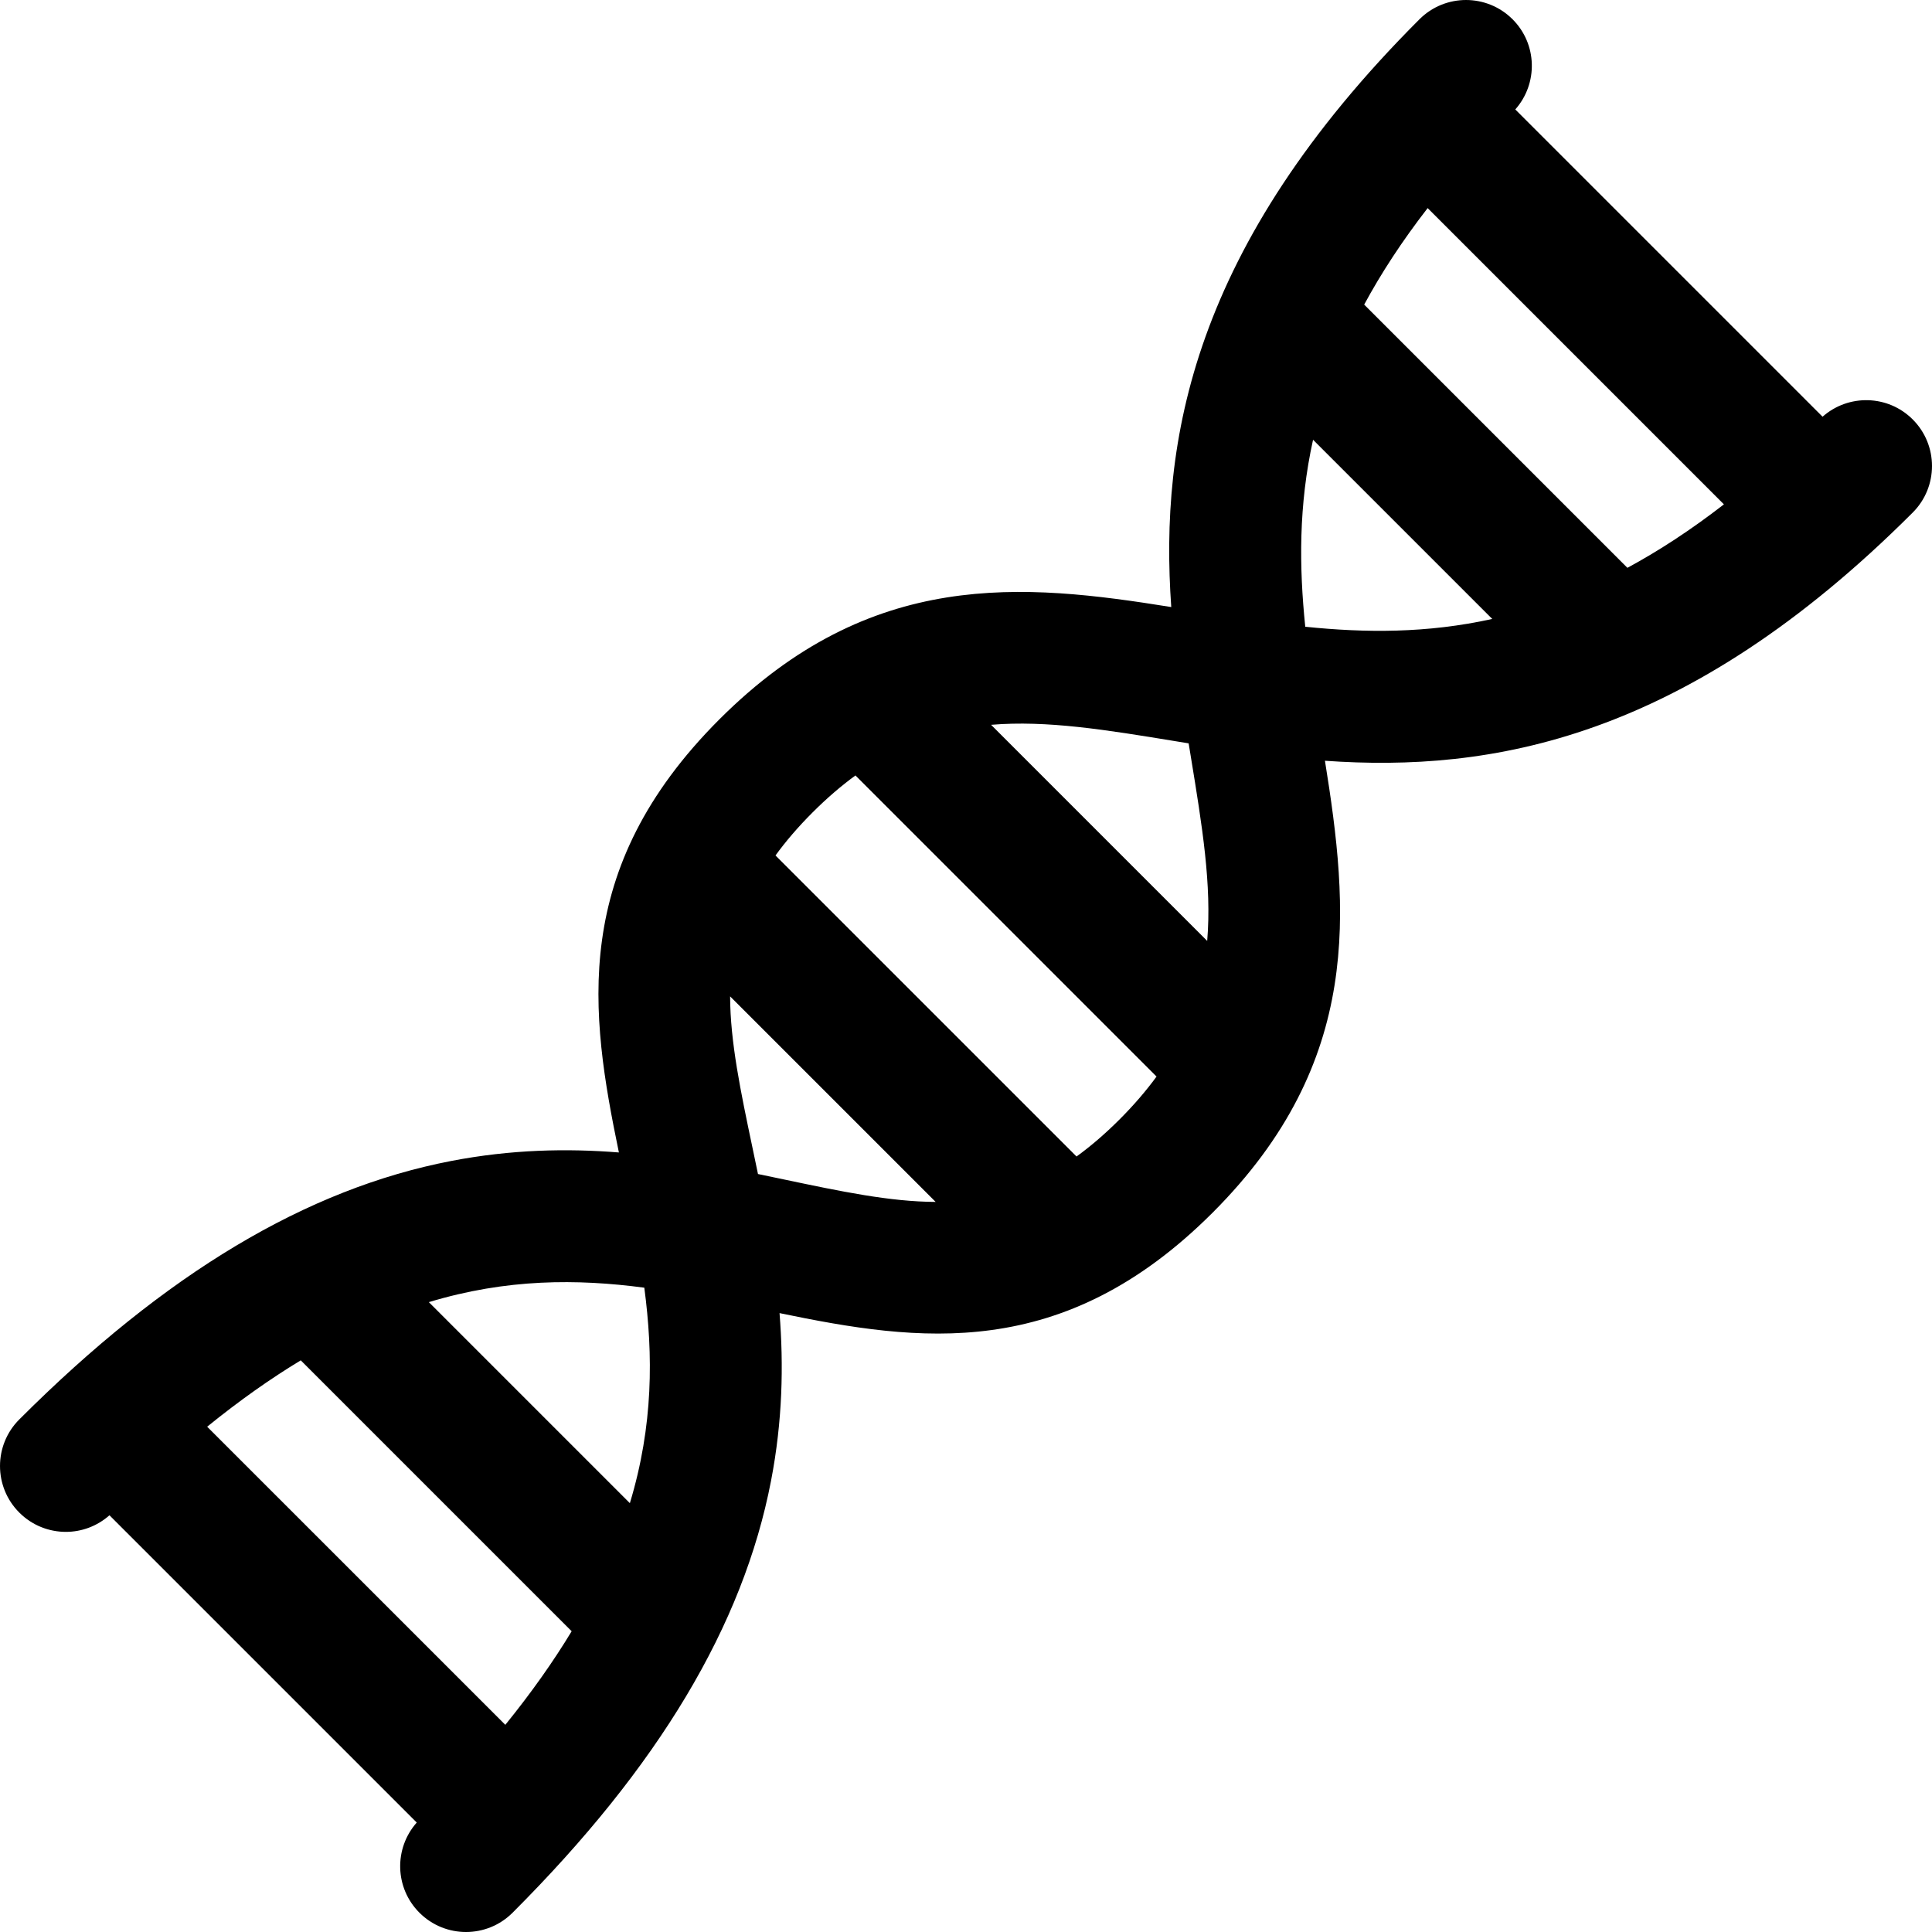
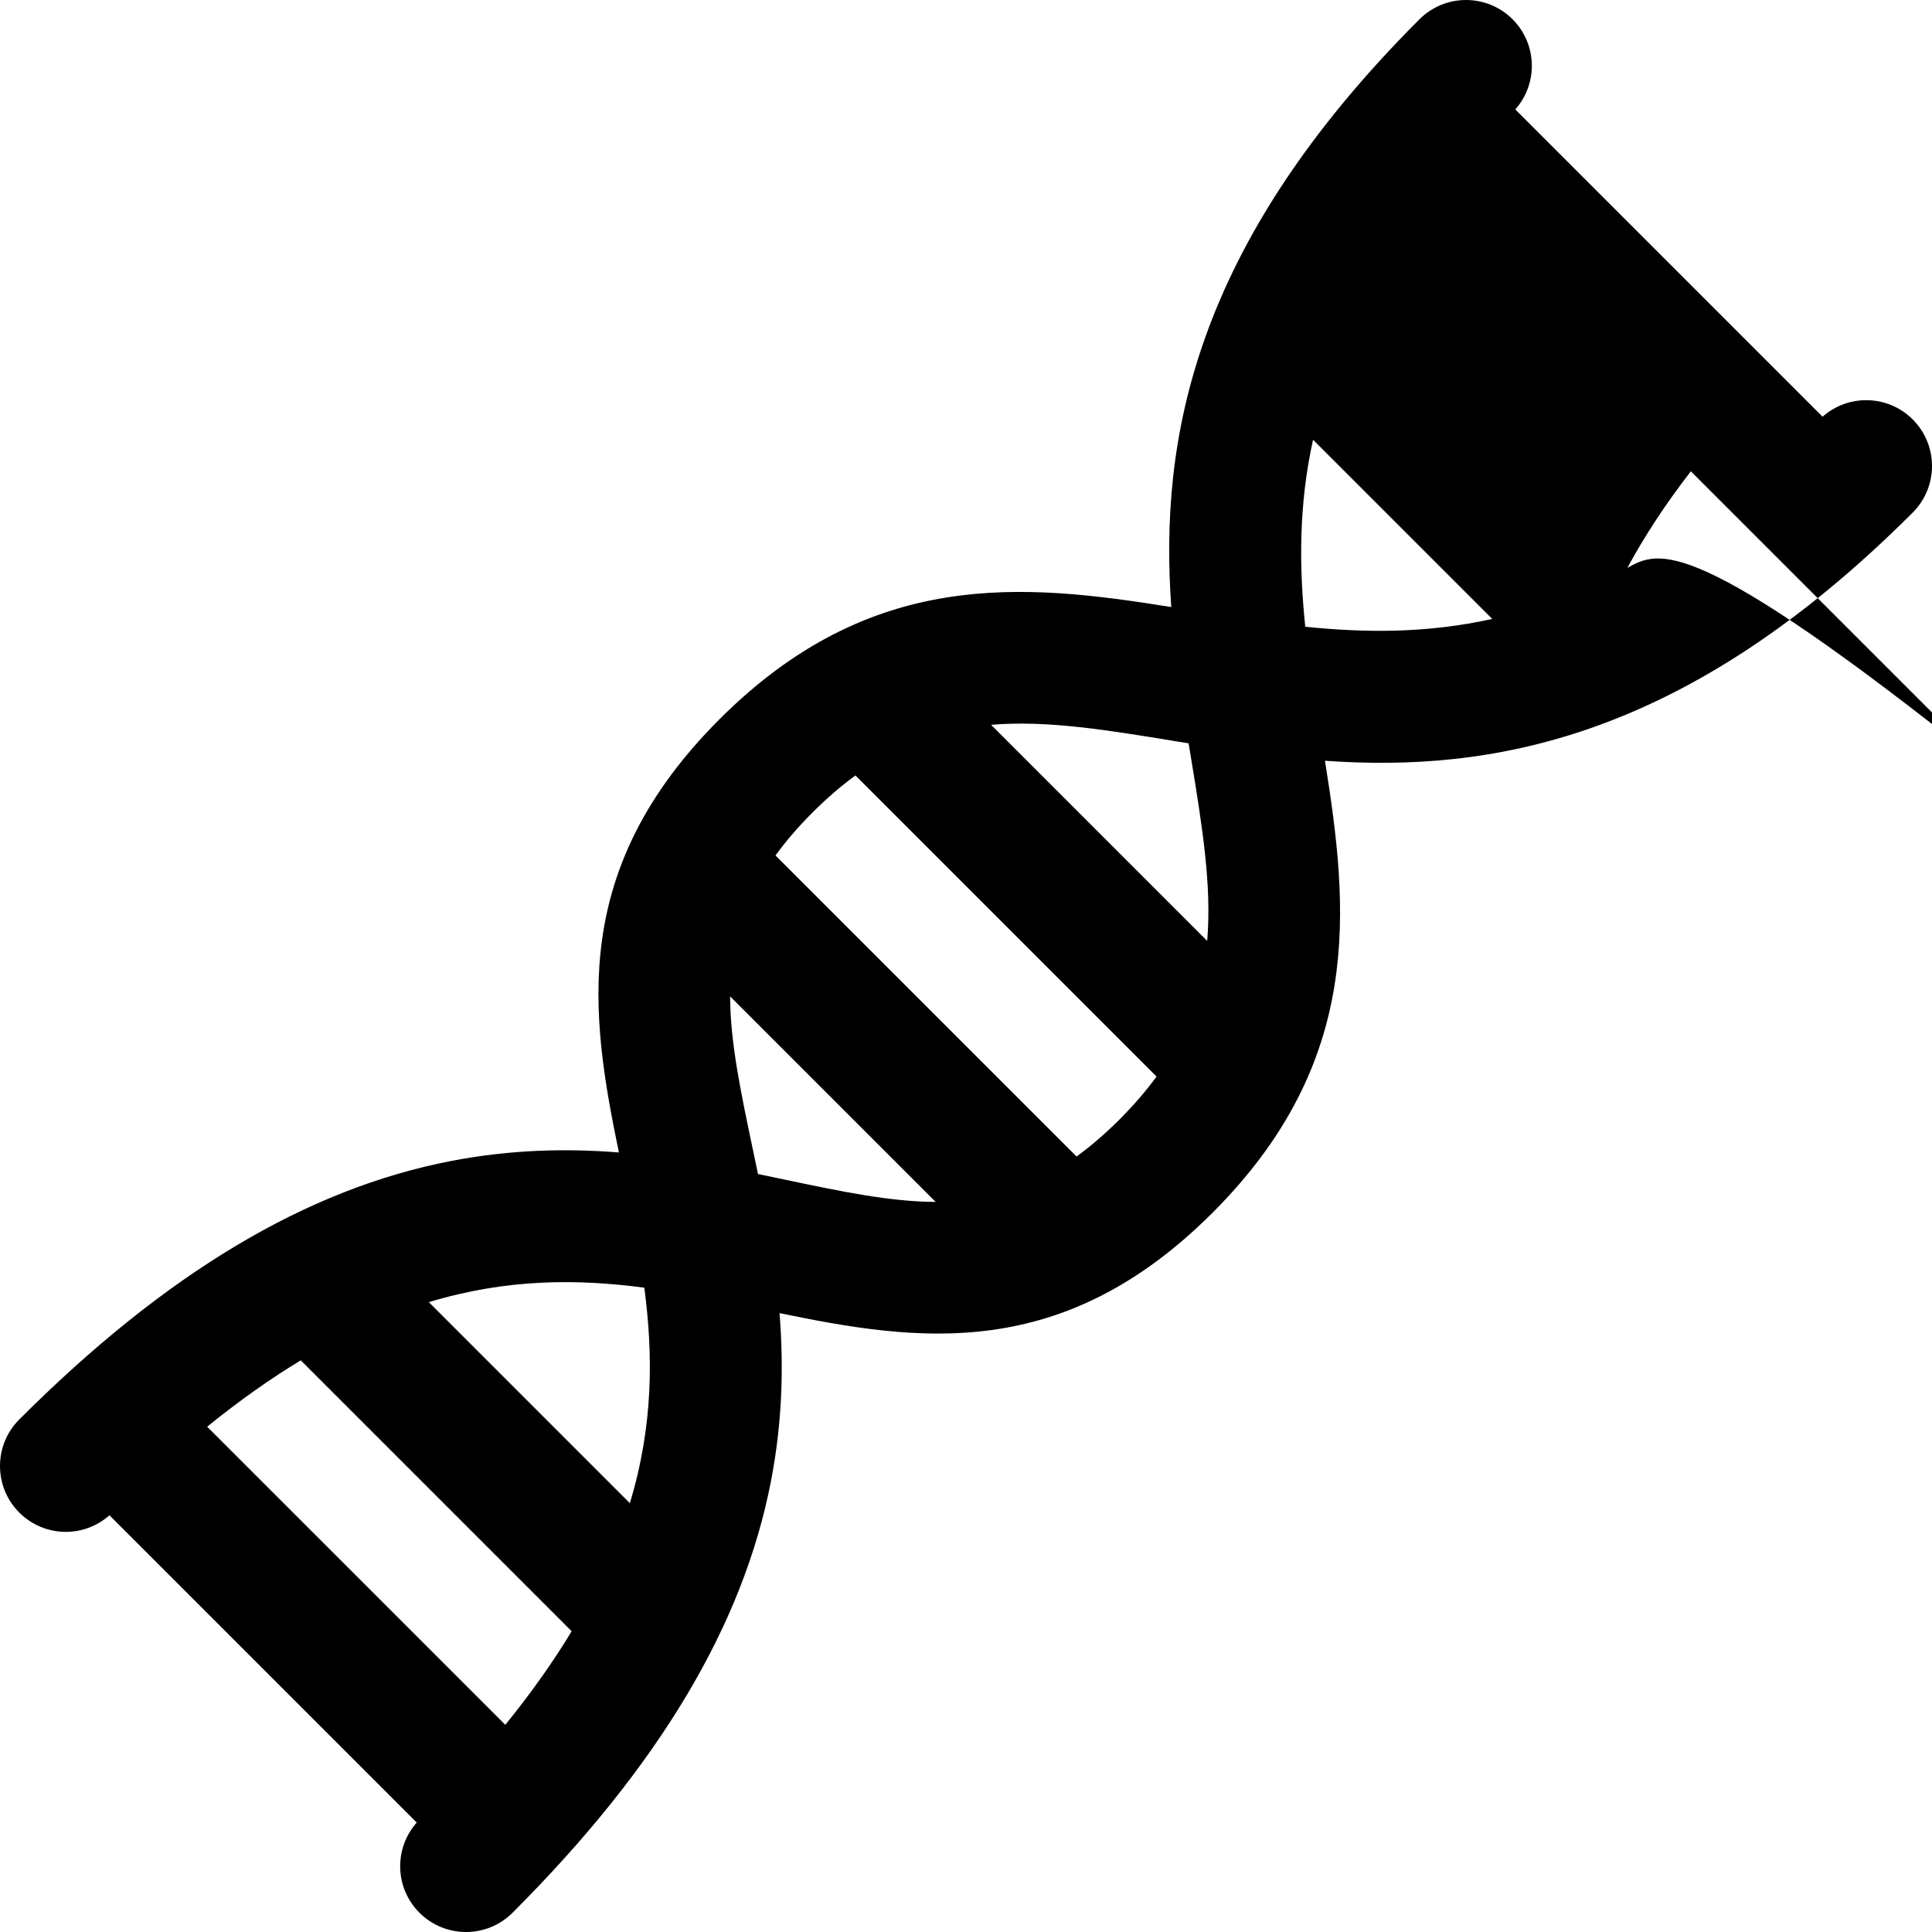
<svg xmlns="http://www.w3.org/2000/svg" fill="#000000" height="800px" width="800px" version="1.1" id="Capa_1" viewBox="0 0 440 440" xml:space="preserve">
-   <path d="M435.607,95.522c-5.638-5.639-14.64-5.833-20.53-0.617l-69.98-69.98c5.217-5.891,5.022-14.893-0.617-20.531  c-5.857-5.858-15.355-5.858-21.213,0c-51.851,51.851-59.18,96.133-56.522,133.858c-33.694-5.408-68.398-8.939-102.913,25.577  c-34.192,34.191-29.444,66.935-22.883,98.636c-11.878-0.945-24.56-0.691-38.191,1.937c-32.926,6.348-65.102,25.603-98.363,58.864  c-5.858,5.857-5.858,15.354,0,21.213c2.929,2.93,6.767,4.394,10.606,4.394c3.552,0,7.096-1.271,9.927-3.779l69.983,69.979  c-5.221,5.891-5.027,14.895,0.613,20.534c2.929,2.929,6.768,4.394,10.606,4.394c3.839,0,7.678-1.465,10.606-4.394  c33.261-33.261,52.515-65.435,58.862-98.361c2.628-13.633,2.882-26.315,1.937-38.195c31.7,6.563,64.443,11.311,98.636-22.881  c34.516-34.516,30.985-69.221,25.577-102.913c37.725,2.658,82.007-4.67,133.858-56.522  C441.465,110.877,441.465,101.38,435.607,95.522z M115.082,392.819l-67.901-67.897c7.396-5.995,14.489-10.985,21.316-15.111  l61.694,61.695C126.066,378.331,121.076,385.423,115.082,392.819z M143.448,342.336l-45.782-45.783  c17.748-5.372,33.781-5.311,49.072-3.292C148.758,308.554,148.82,324.588,143.448,342.336z M178.527,268.608  c-1.943-0.409-3.912-0.823-5.902-1.233c-0.411-1.99-0.824-3.957-1.233-5.899c-2.738-13.01-5.081-24.178-5.116-34.56l46.811,46.81  C202.705,273.69,191.537,271.346,178.527,268.608z M254.958,254.956c-3.321,3.321-6.57,6.099-9.784,8.429l-68.561-68.557  c2.331-3.214,5.108-6.463,8.431-9.786c3.28-3.28,6.532-6.068,9.778-8.438l68.572,68.573  C261.026,248.425,258.237,251.677,254.958,254.956z M274.93,214.287l-49.216-49.217c12.685-1.067,26.271,1.156,41.91,3.72  c1.021,0.167,2.05,0.336,3.082,0.504c0.168,1.032,0.337,2.061,0.504,3.082C273.775,188.016,275.998,201.602,274.93,214.287z   M297.265,142.736c-1.404-13.638-1.522-27.688,1.775-42.583l40.809,40.808C324.952,144.259,310.902,144.14,297.265,142.736z   M370.629,129.317l-59.945-59.945c3.831-7.098,8.59-14.412,14.453-21.98l67.473,67.473  C385.041,120.726,377.727,125.485,370.629,129.317z" />
+   <path d="M435.607,95.522c-5.638-5.639-14.64-5.833-20.53-0.617l-69.98-69.98c5.217-5.891,5.022-14.893-0.617-20.531  c-5.857-5.858-15.355-5.858-21.213,0c-51.851,51.851-59.18,96.133-56.522,133.858c-33.694-5.408-68.398-8.939-102.913,25.577  c-34.192,34.191-29.444,66.935-22.883,98.636c-11.878-0.945-24.56-0.691-38.191,1.937c-32.926,6.348-65.102,25.603-98.363,58.864  c-5.858,5.857-5.858,15.354,0,21.213c2.929,2.93,6.767,4.394,10.606,4.394c3.552,0,7.096-1.271,9.927-3.779l69.983,69.979  c-5.221,5.891-5.027,14.895,0.613,20.534c2.929,2.929,6.768,4.394,10.606,4.394c3.839,0,7.678-1.465,10.606-4.394  c33.261-33.261,52.515-65.435,58.862-98.361c2.628-13.633,2.882-26.315,1.937-38.195c31.7,6.563,64.443,11.311,98.636-22.881  c34.516-34.516,30.985-69.221,25.577-102.913c37.725,2.658,82.007-4.67,133.858-56.522  C441.465,110.877,441.465,101.38,435.607,95.522z M115.082,392.819l-67.901-67.897c7.396-5.995,14.489-10.985,21.316-15.111  l61.694,61.695C126.066,378.331,121.076,385.423,115.082,392.819z M143.448,342.336l-45.782-45.783  c17.748-5.372,33.781-5.311,49.072-3.292C148.758,308.554,148.82,324.588,143.448,342.336z M178.527,268.608  c-1.943-0.409-3.912-0.823-5.902-1.233c-0.411-1.99-0.824-3.957-1.233-5.899c-2.738-13.01-5.081-24.178-5.116-34.56l46.811,46.81  C202.705,273.69,191.537,271.346,178.527,268.608z M254.958,254.956c-3.321,3.321-6.57,6.099-9.784,8.429l-68.561-68.557  c2.331-3.214,5.108-6.463,8.431-9.786c3.28-3.28,6.532-6.068,9.778-8.438l68.572,68.573  C261.026,248.425,258.237,251.677,254.958,254.956z M274.93,214.287l-49.216-49.217c12.685-1.067,26.271,1.156,41.91,3.72  c1.021,0.167,2.05,0.336,3.082,0.504c0.168,1.032,0.337,2.061,0.504,3.082C273.775,188.016,275.998,201.602,274.93,214.287z   M297.265,142.736c-1.404-13.638-1.522-27.688,1.775-42.583l40.809,40.808C324.952,144.259,310.902,144.14,297.265,142.736z   M370.629,129.317c3.831-7.098,8.59-14.412,14.453-21.98l67.473,67.473  C385.041,120.726,377.727,125.485,370.629,129.317z" />
</svg>